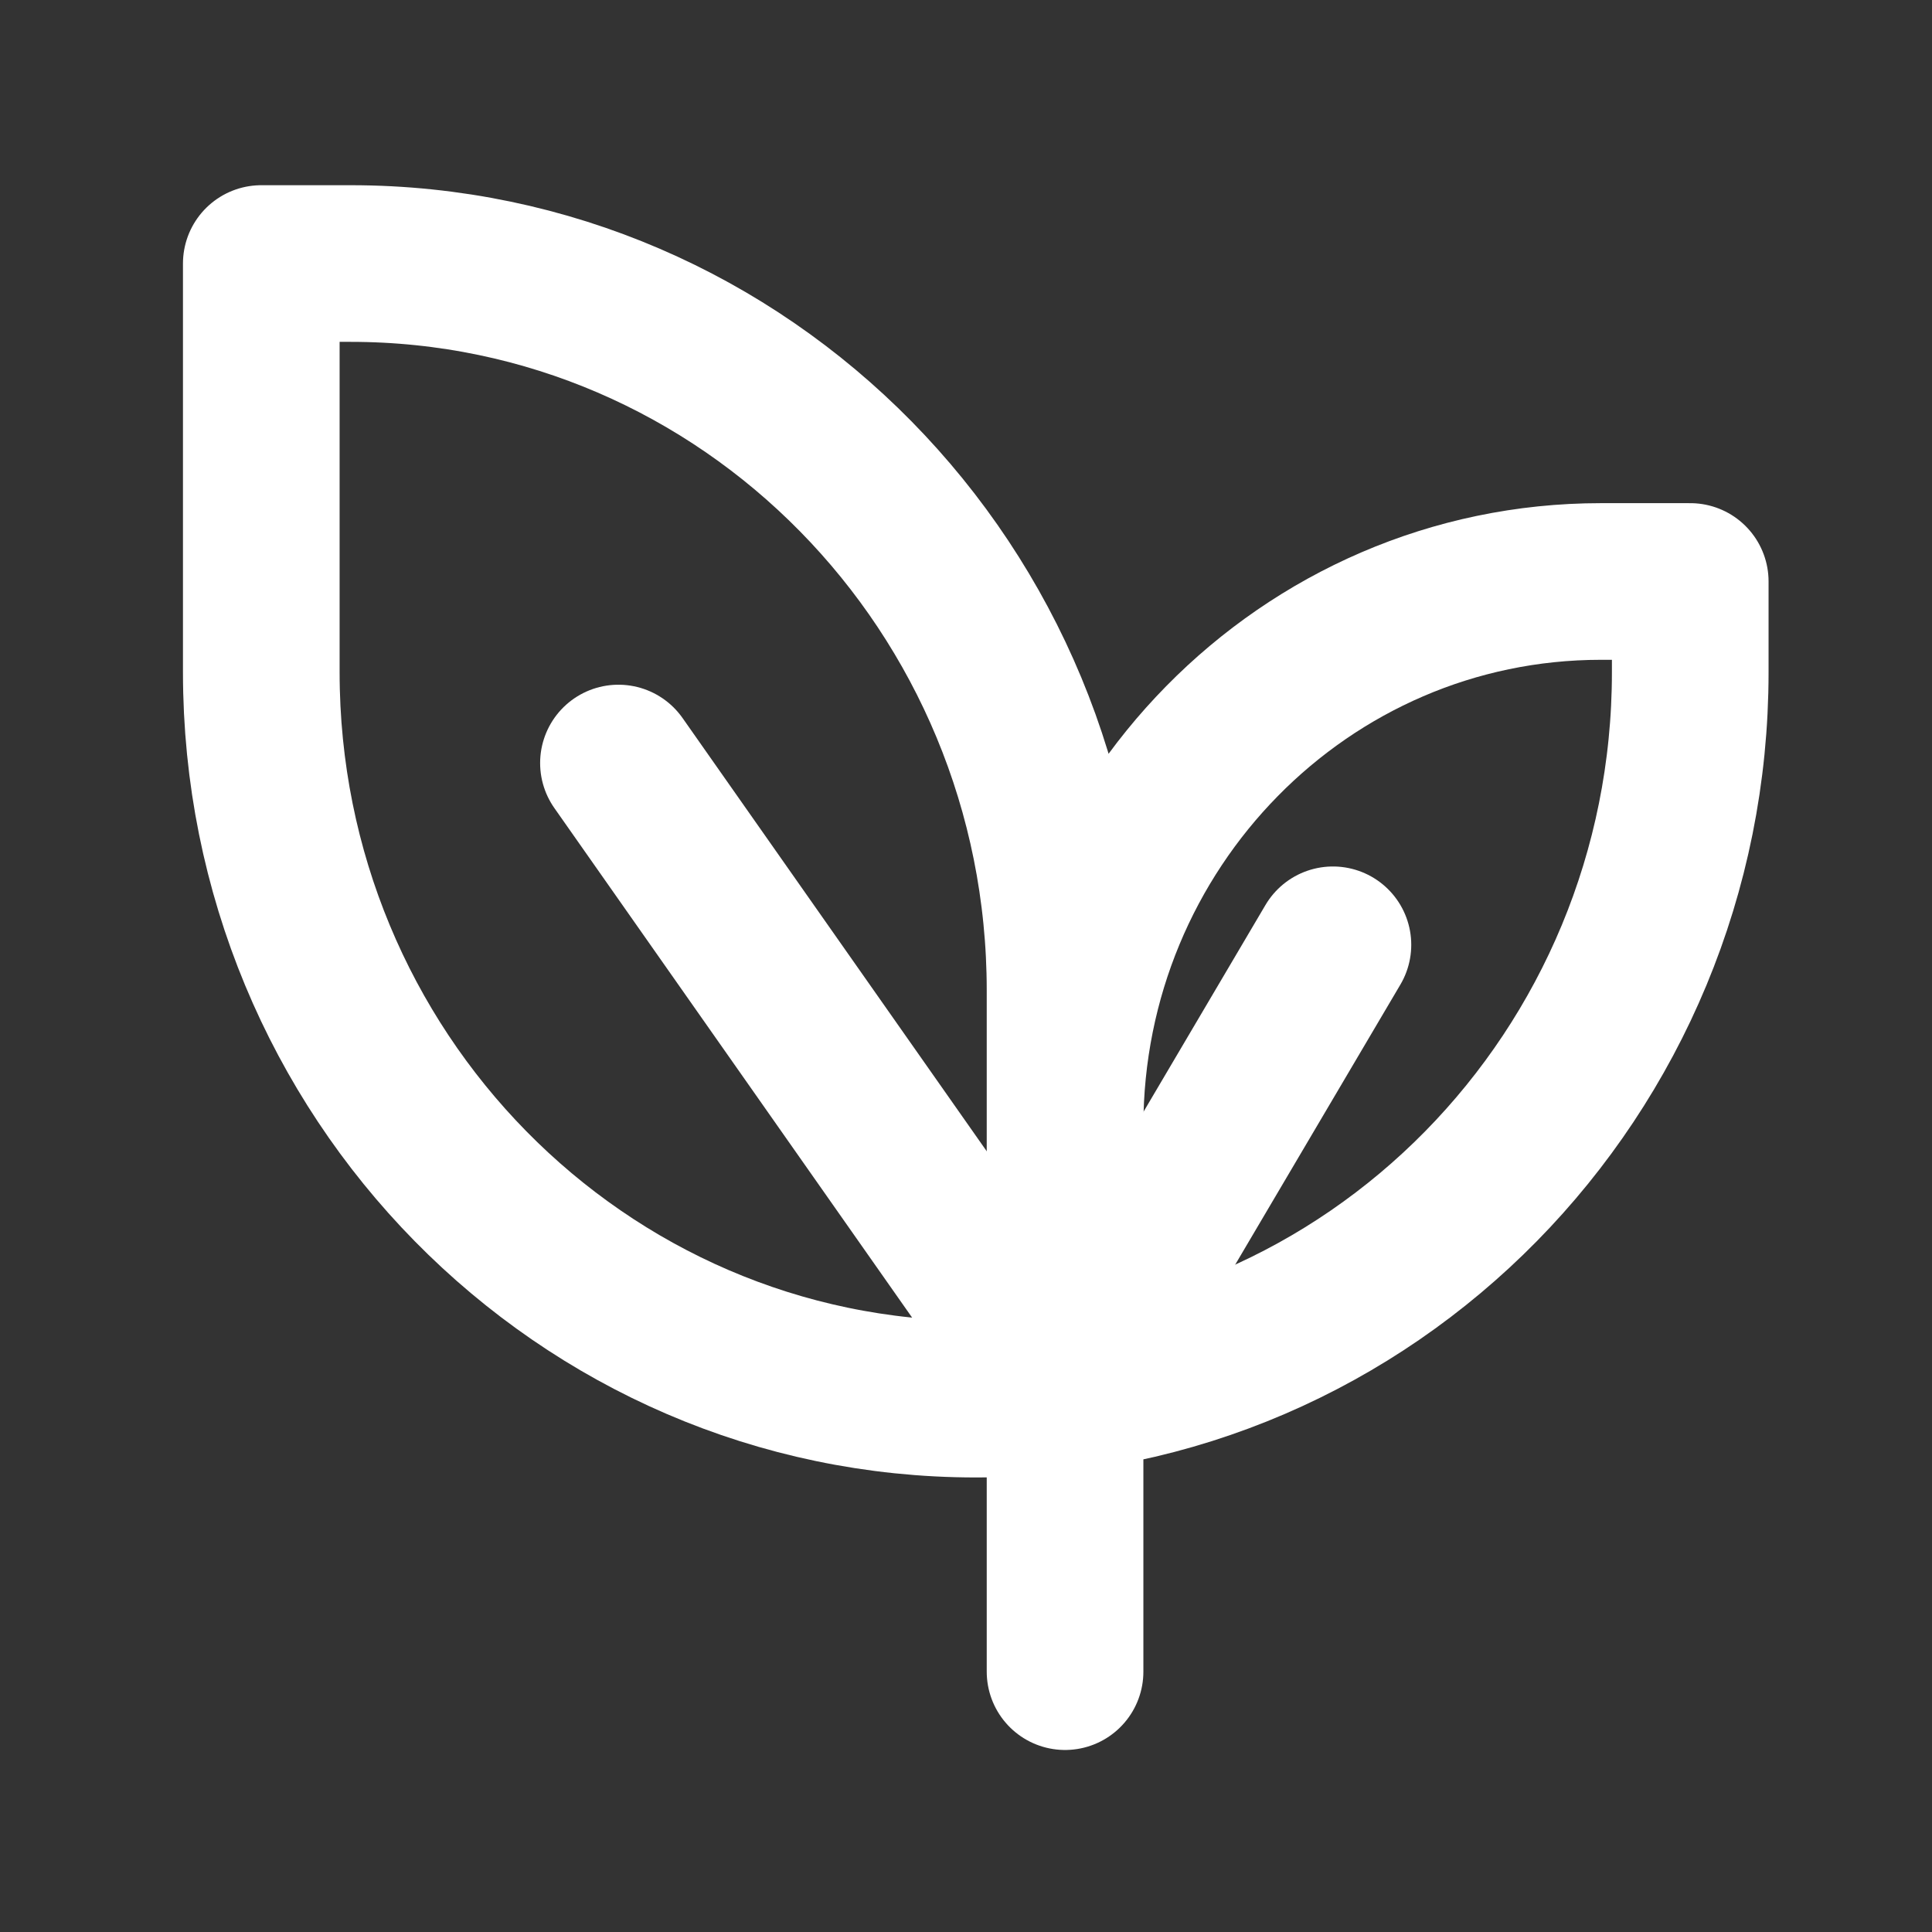
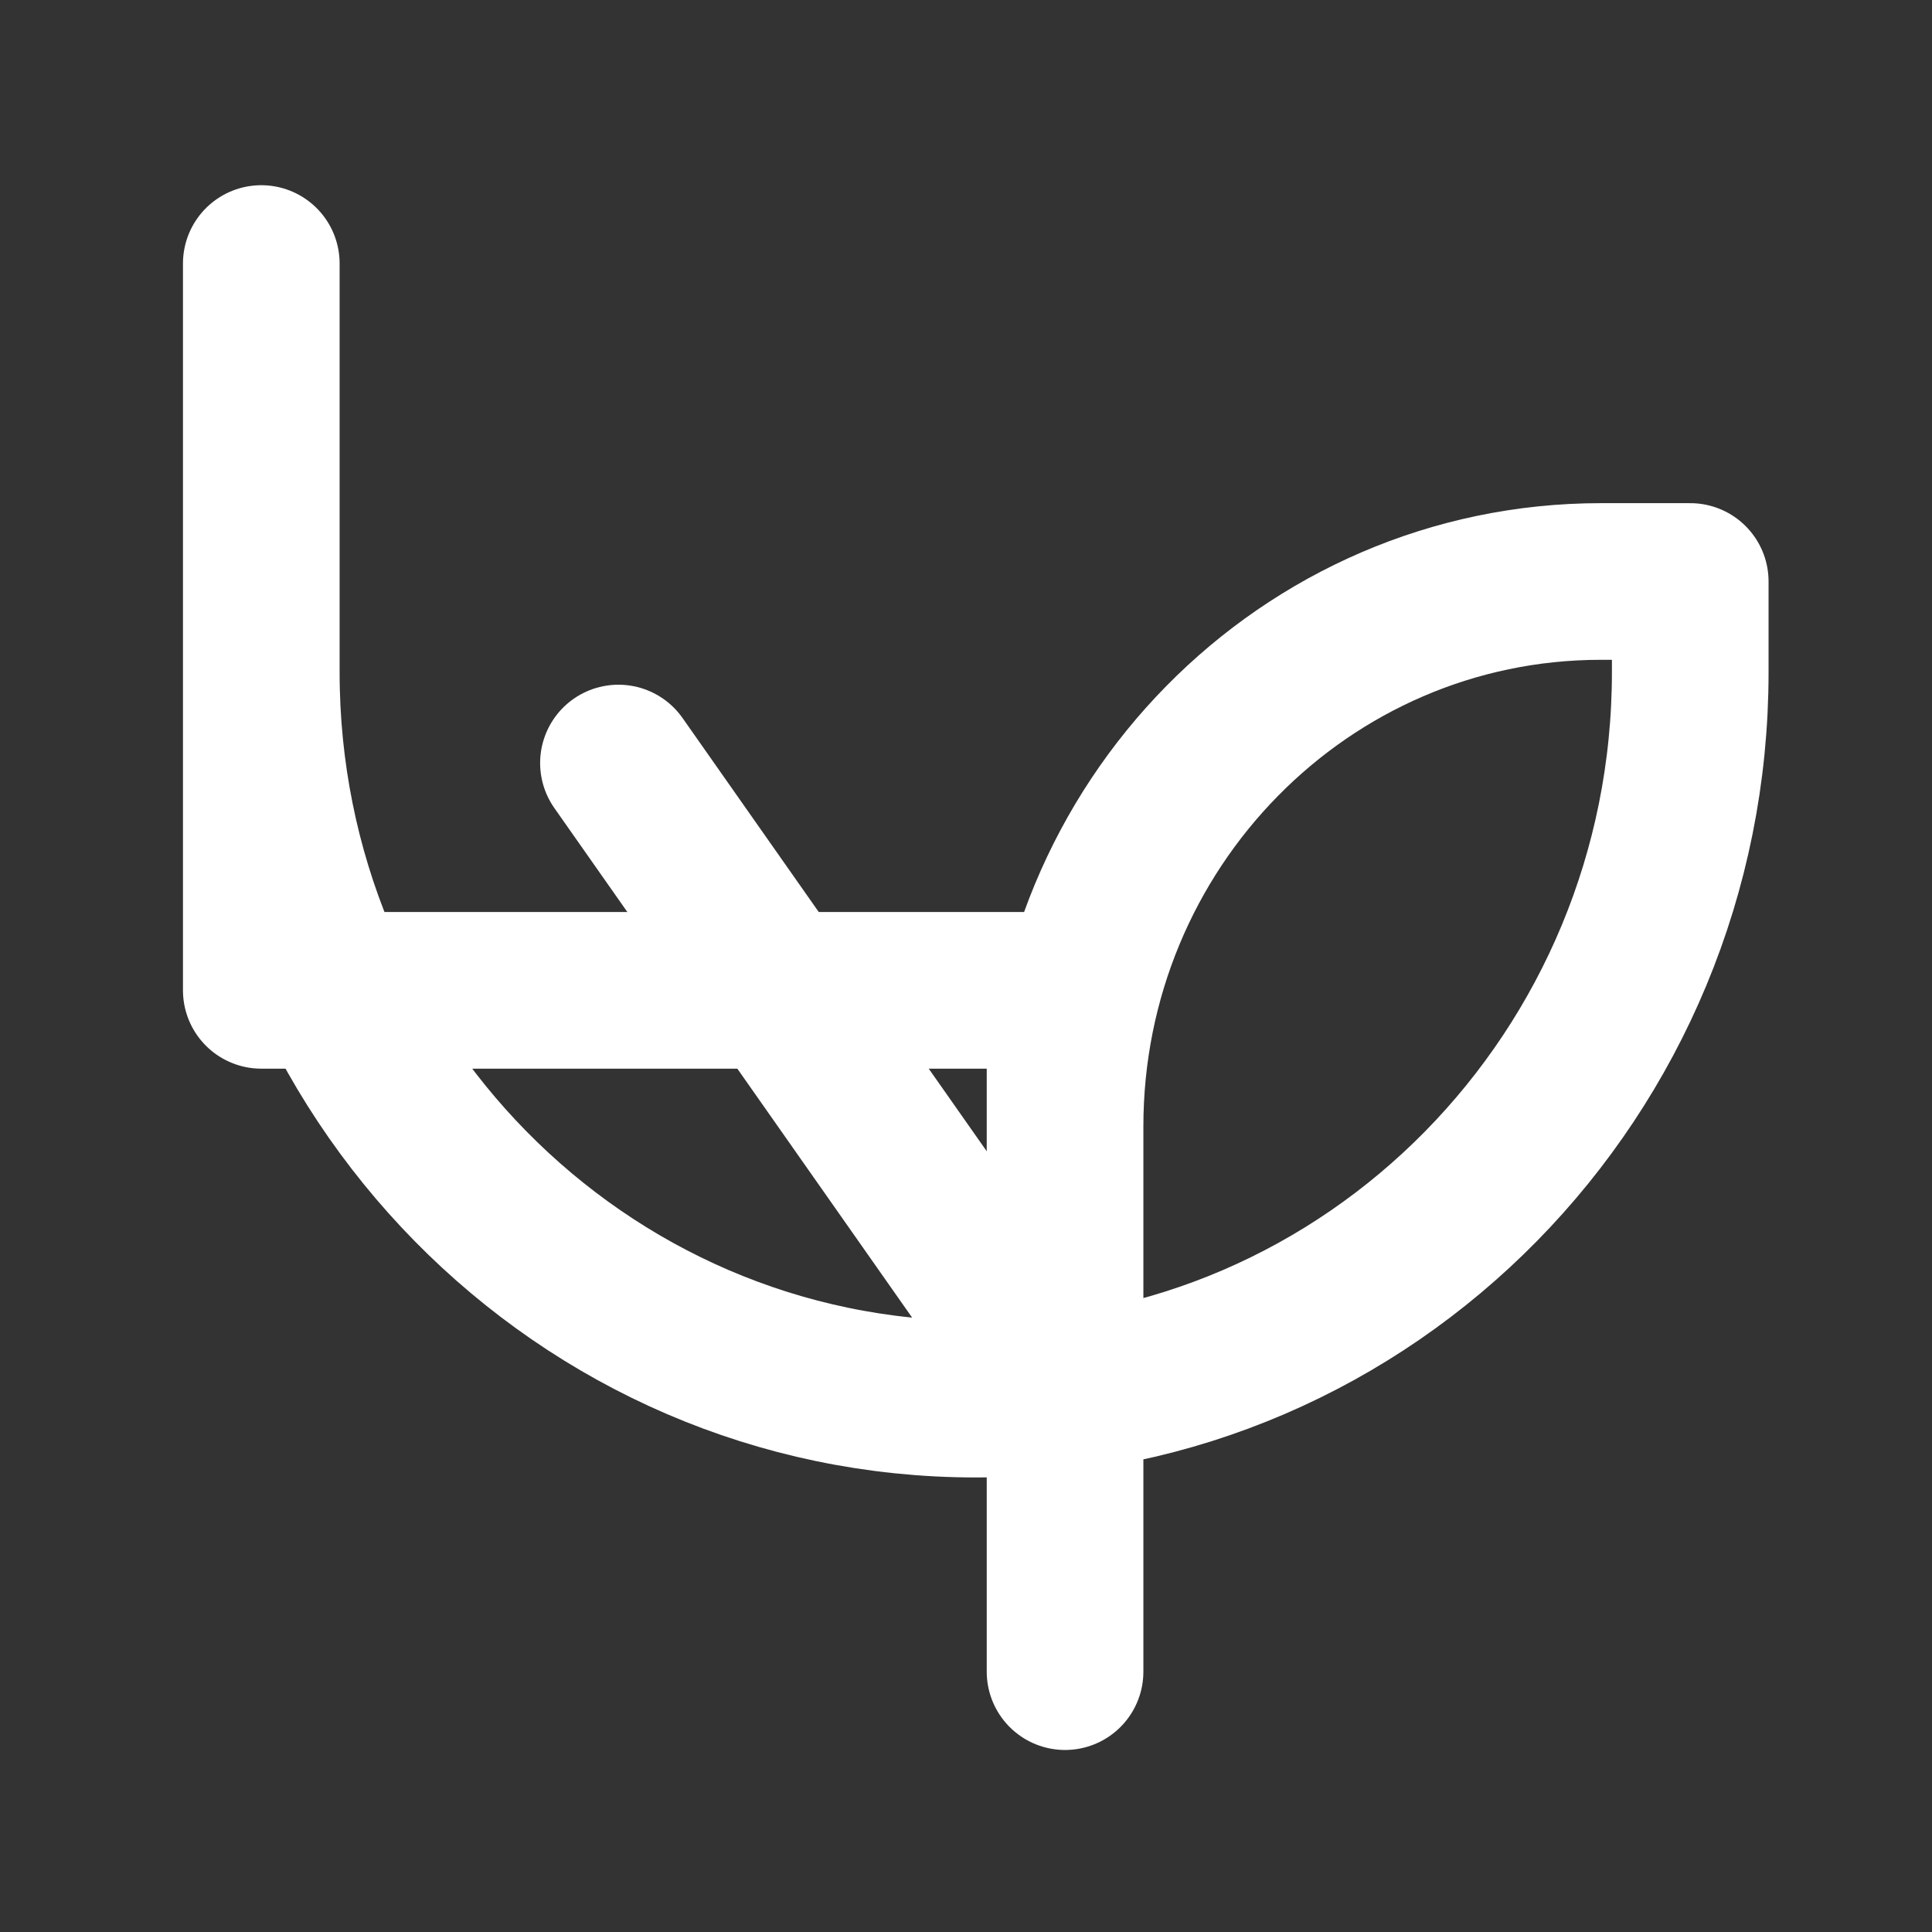
<svg xmlns="http://www.w3.org/2000/svg" width="37" height="37" viewBox="0 0 37 37" fill="none">
  <rect x="0" y="0" width="37" height="37" fill="#333333" stroke="none" />
-   <path d="M5.004 5.047V12.876C5.004 20.563 11.13 26.795 18.687 26.795C26.244 26.795 32.37 20.563 32.37 12.876V11.136H30.659C24.991 11.136 20.397 15.81 20.397 21.575V32.014V18.966C20.397 11.278 14.271 5.047 6.714 5.047H5.004Z" stroke="white" stroke-width="3" stroke-linecap="round" stroke-linejoin="round" />
-   <path d="M20.396 26.793L25.527 18.094" stroke="white" stroke-width="3" stroke-linecap="round" stroke-linejoin="round" />
+   <path d="M5.004 5.047V12.876C5.004 20.563 11.13 26.795 18.687 26.795C26.244 26.795 32.37 20.563 32.37 12.876V11.136H30.659C24.991 11.136 20.397 15.81 20.397 21.575V32.014V18.966H5.004Z" stroke="white" stroke-width="3" stroke-linecap="round" stroke-linejoin="round" />
  <path d="M20.395 26.792L11.844 14.613" stroke="white" stroke-width="3" stroke-linecap="round" stroke-linejoin="round" />
</svg>